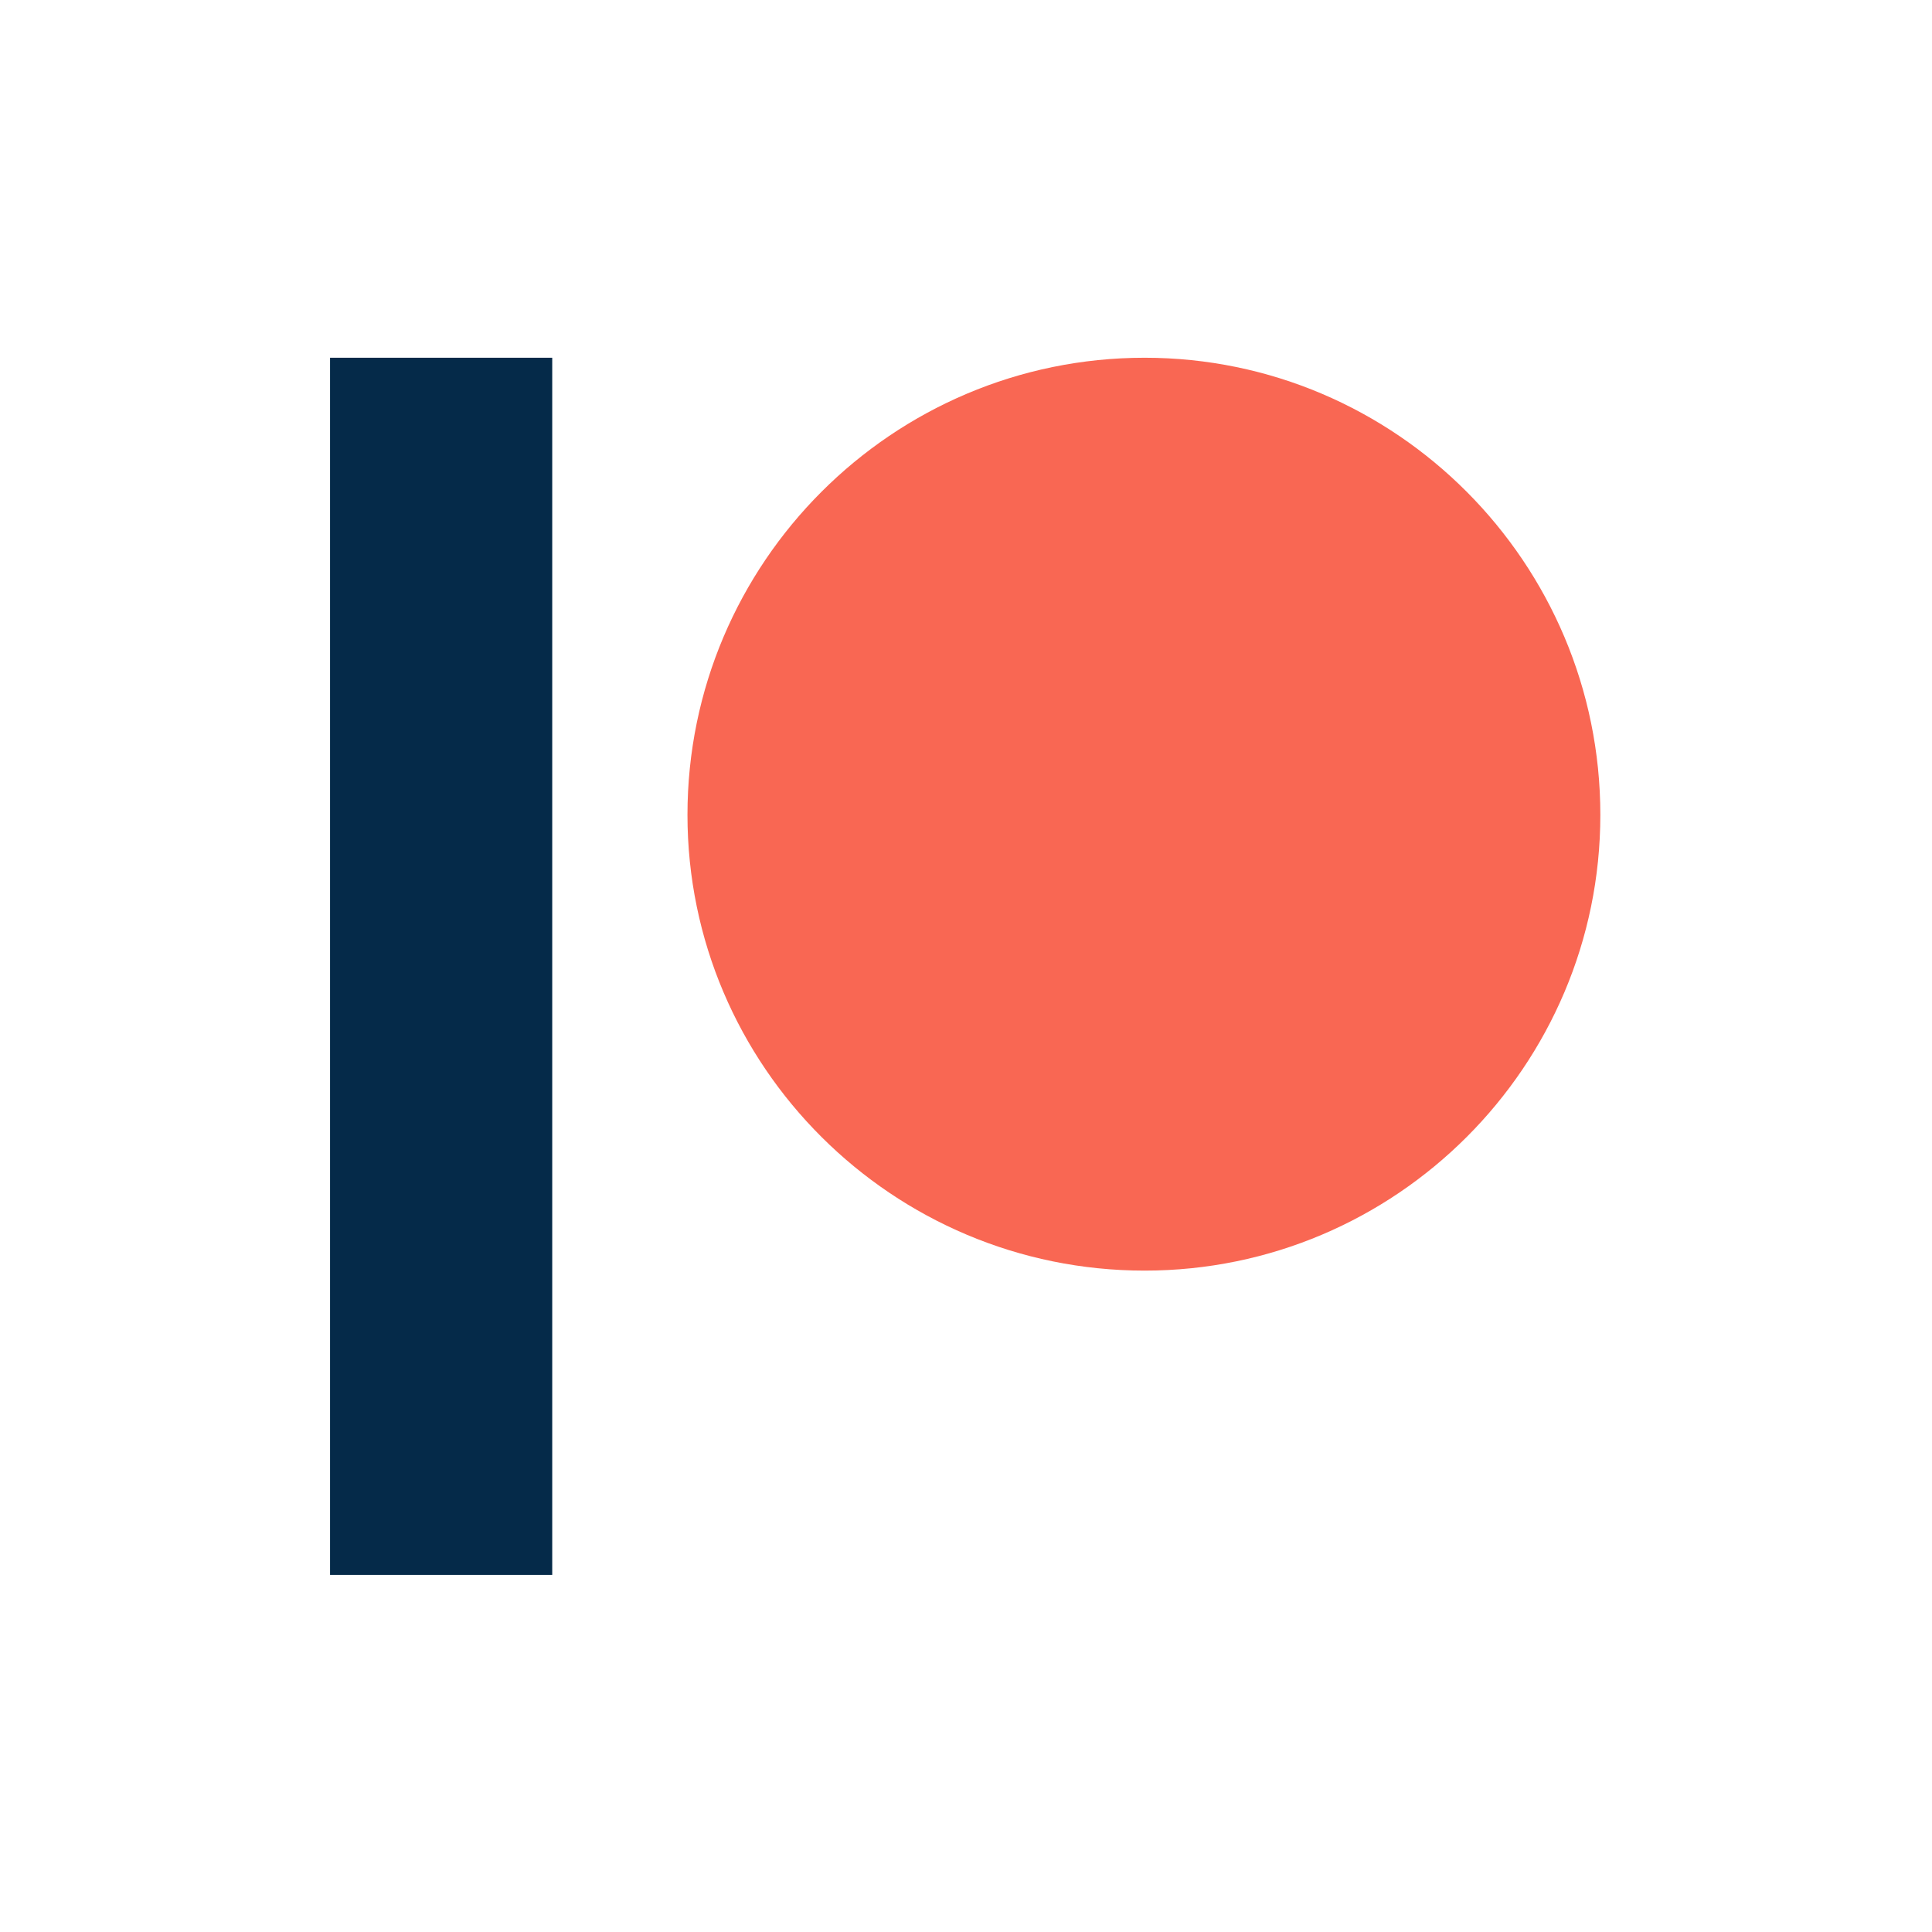
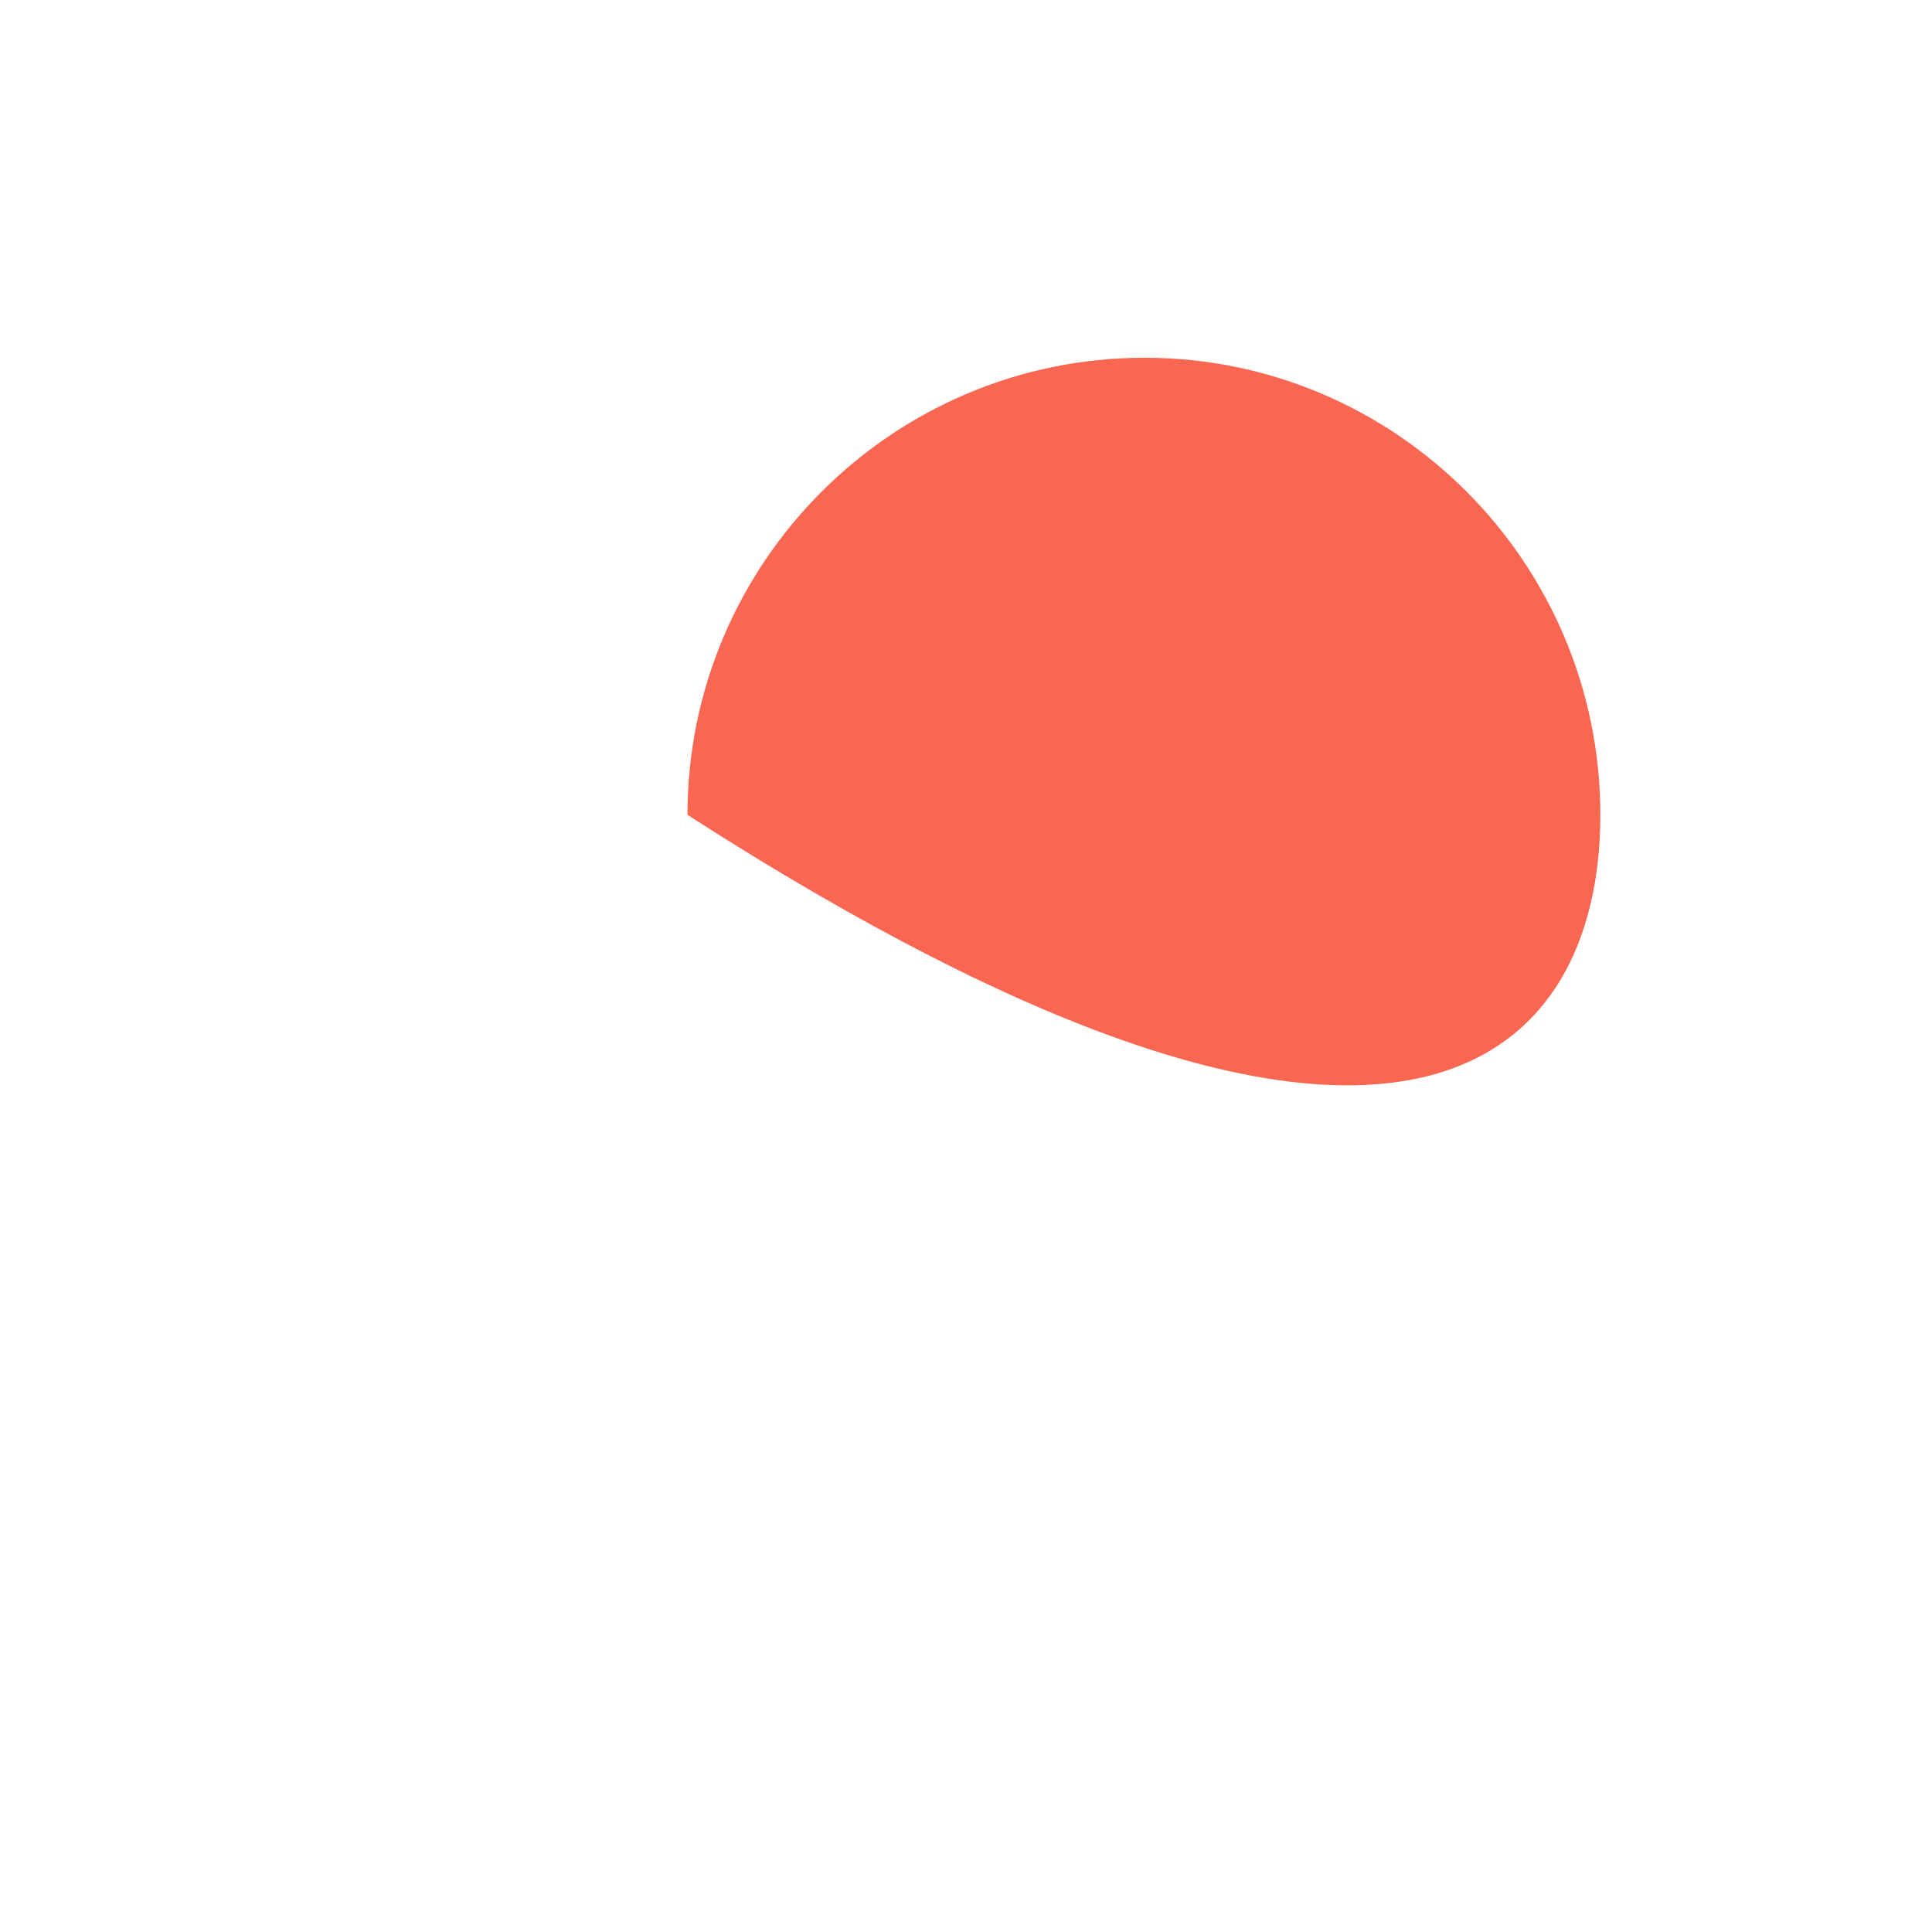
<svg xmlns="http://www.w3.org/2000/svg" width="400px" height="400px" viewBox="0 0 400 400" version="1.1">
  <title>patreon</title>
  <g id="patreon" stroke="none" stroke-width="1" fill="none" fill-rule="evenodd">
    <g id="Patreon-logomark" transform="translate(68, 74)" fill-rule="nonzero">
-       <path d="M168.98,0.067 C116.792,0.067 74.333,42.521 74.333,94.708 C74.333,146.737 116.792,189.067 168.98,189.067 C221.007,189.067 263.333,146.737 263.333,94.708 C263.333,42.521 221.007,0.067 168.98,0.067" id="Path" fill="#F96753" />
-       <polygon id="Path" fill="#052A49" points="0.333 252.067 0.333 0.067 46.333 0.067 46.333 252.067" />
+       <path d="M168.98,0.067 C116.792,0.067 74.333,42.521 74.333,94.708 C221.007,189.067 263.333,146.737 263.333,94.708 C263.333,42.521 221.007,0.067 168.98,0.067" id="Path" fill="#F96753" />
    </g>
  </g>
</svg>